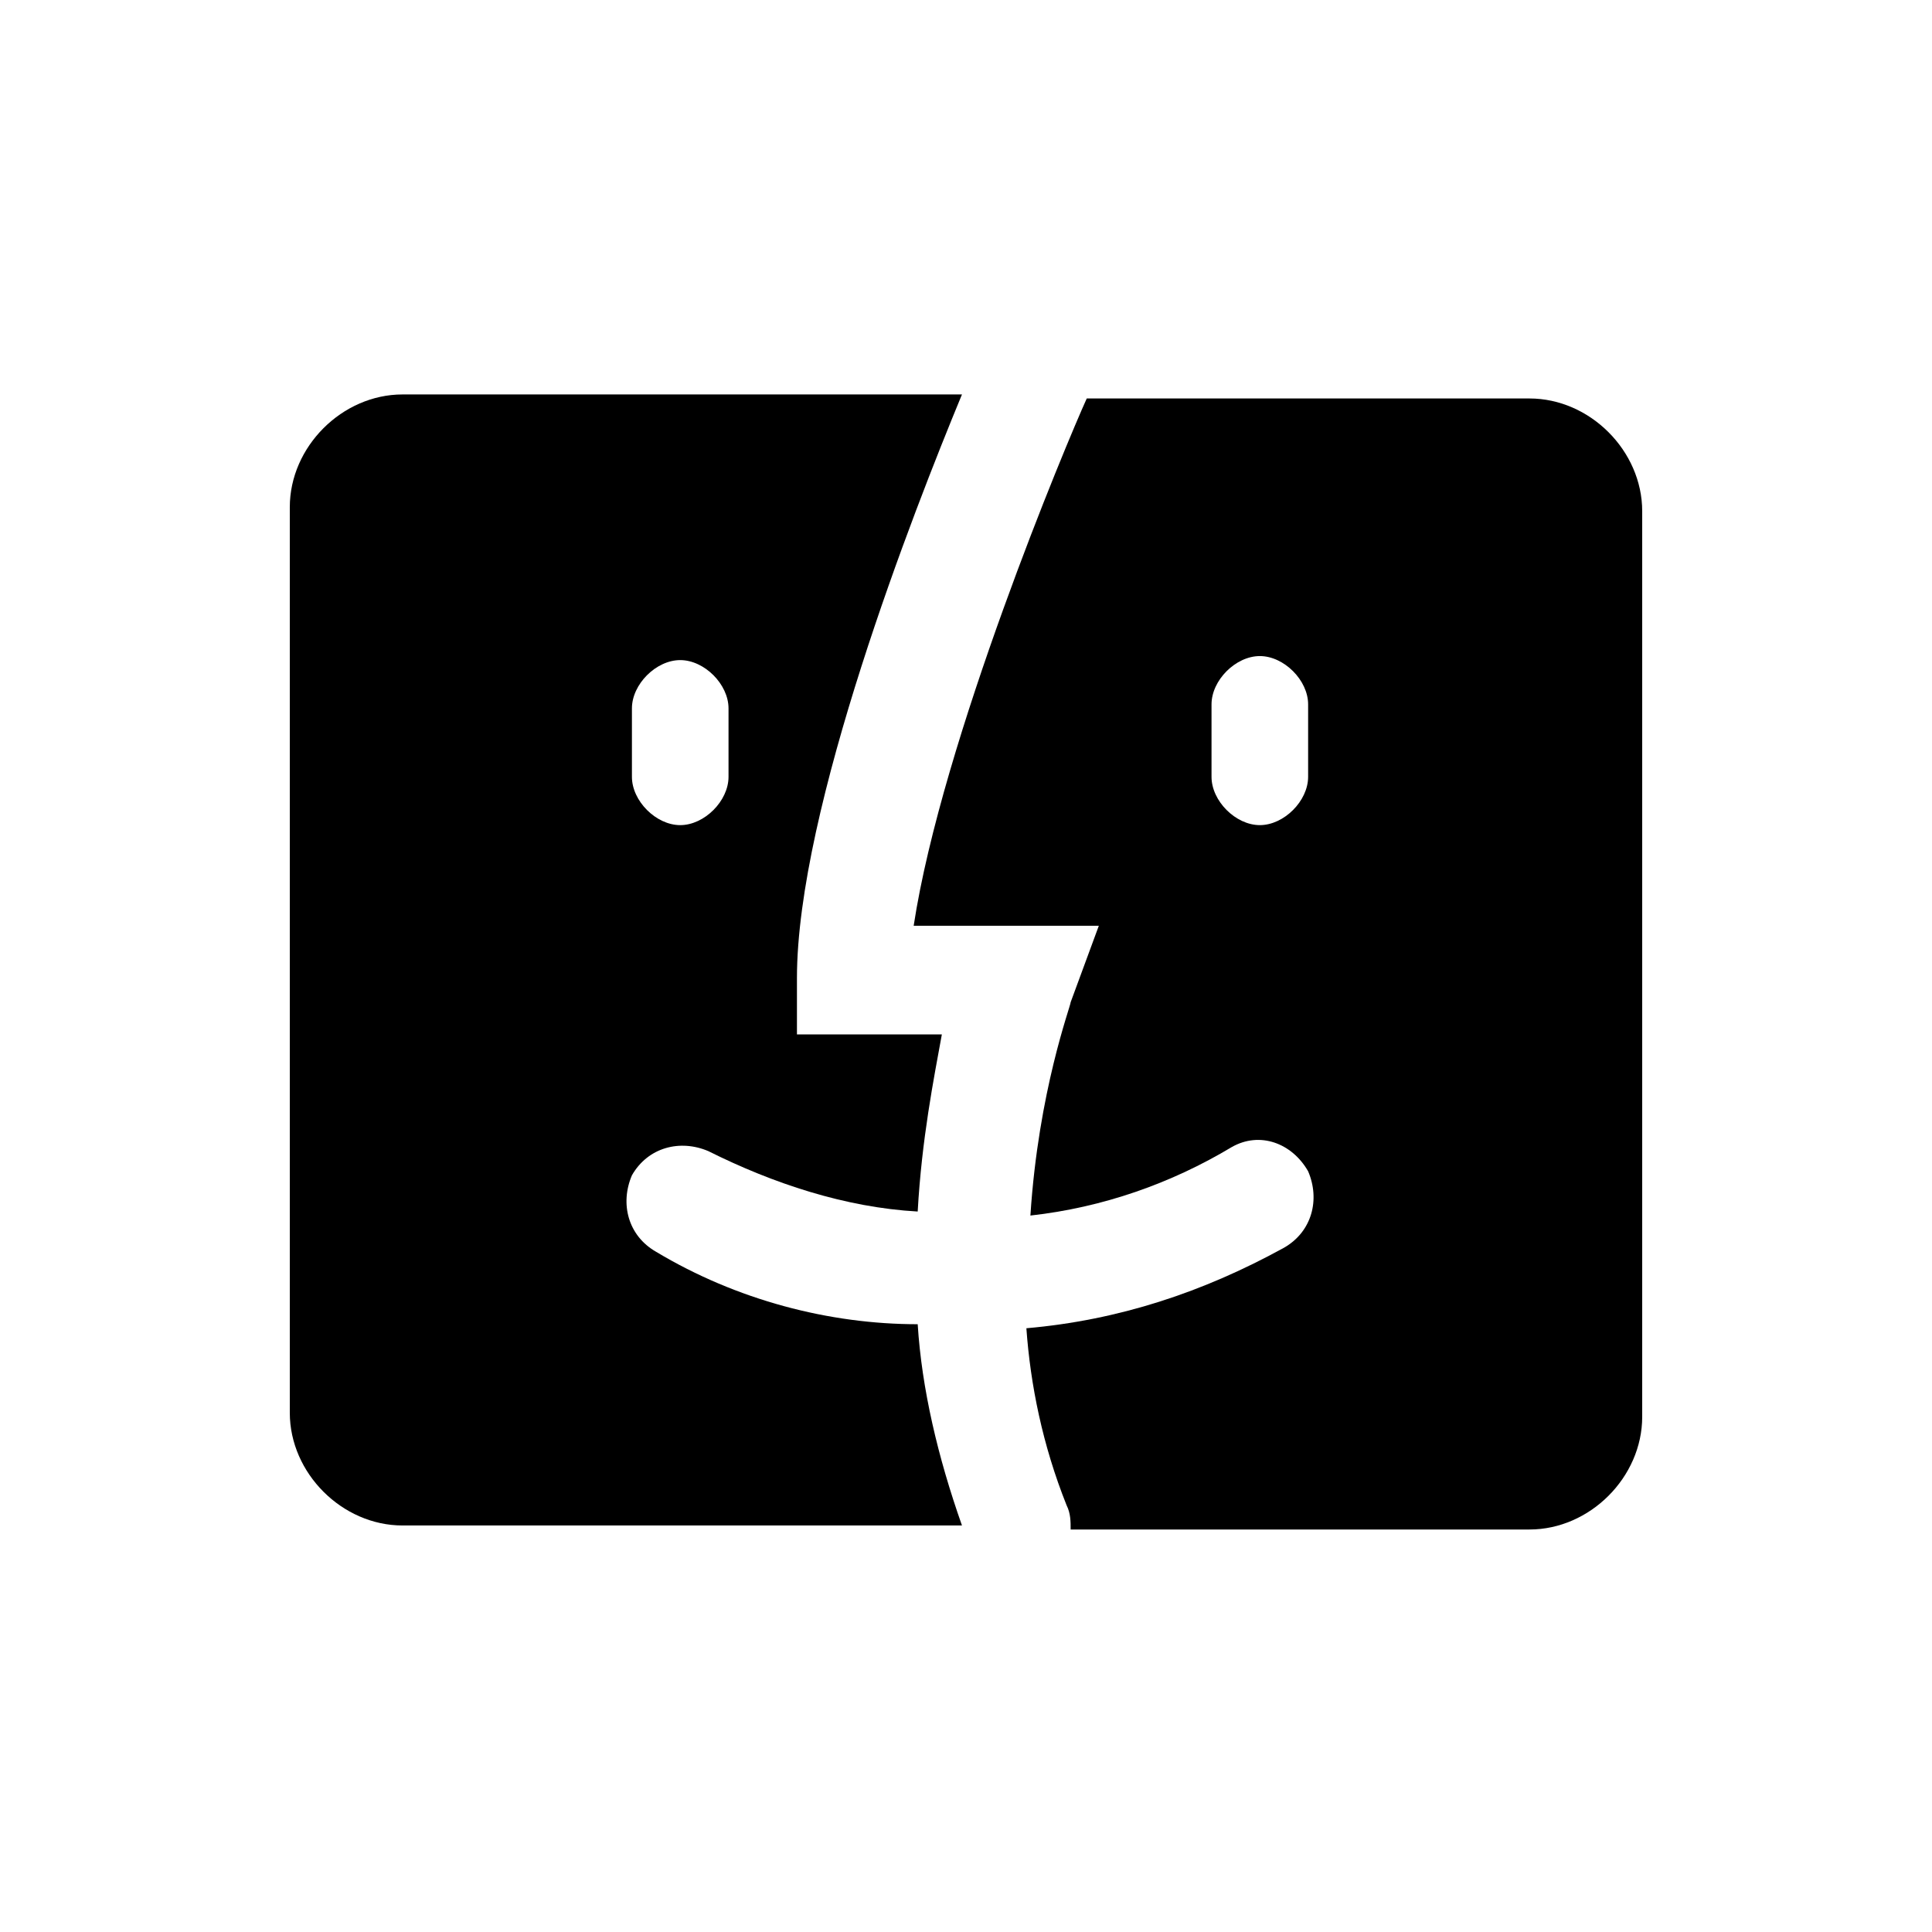
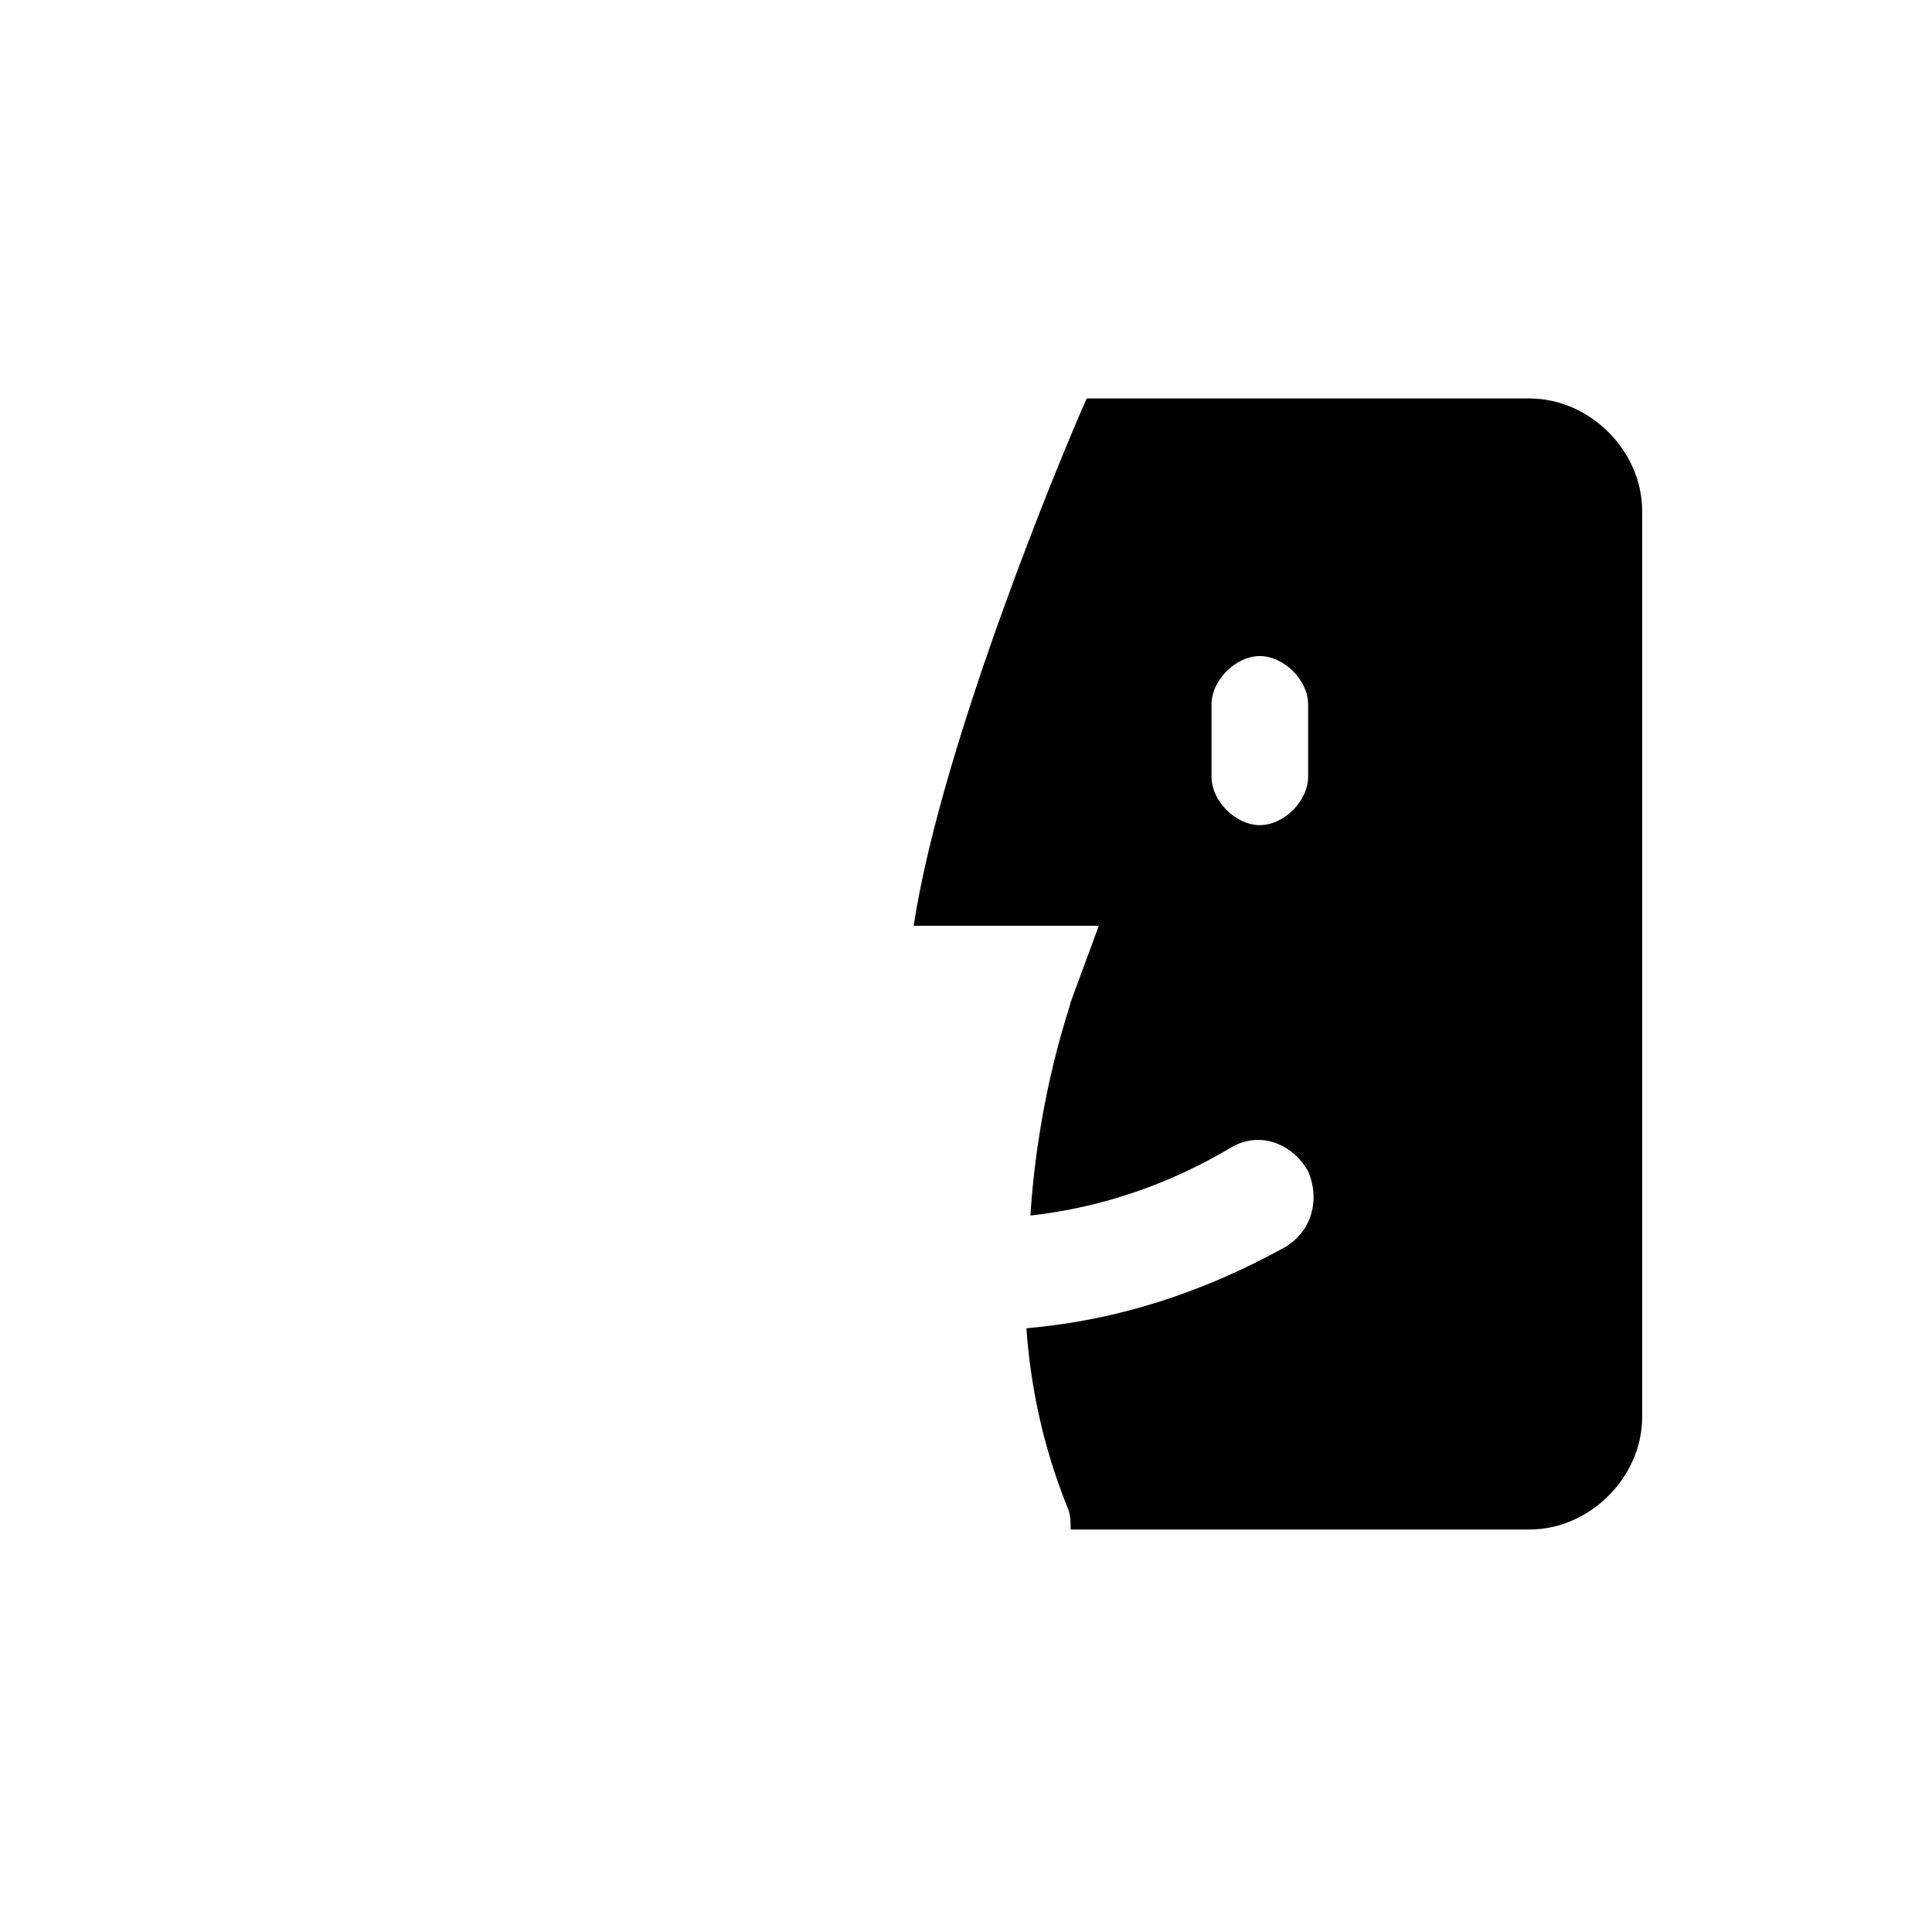
<svg xmlns="http://www.w3.org/2000/svg" version="1.1" id="Capa_1" x="0px" y="0px" viewBox="0 0 48 48" style="enable-background:new 0 0 48 48;" xml:space="preserve">
  <g>
    <g>
      <g>
-         <path d="M16.3,31.1c-0.7-0.4-0.9-1.2-0.6-1.9c0.4-0.7,1.2-0.9,1.9-0.6c1.6,0.8,3.4,1.4,5.2,1.5c0.1-1.8,0.4-3.3,0.6-4.4h-3.6     v-1.4c0-4.2,2.9-11.6,4.1-14.5H10c-1.5,0-2.8,1.3-2.8,2.8v22.5c0,1.5,1.3,2.8,2.8,2.8h13.9c-0.6-1.7-1-3.4-1.1-5     C20.6,32.9,18.3,32.3,16.3,31.1z M15.7,17.6c0-0.6,0.6-1.2,1.2-1.2c0.6,0,1.2,0.6,1.2,1.2v1.7c0,0.6-0.6,1.2-1.2,1.2     c-0.6,0-1.2-0.6-1.2-1.2V17.6z" />
        <path d="M38,9.9H27c-0.5,1.1-3.6,8.5-4.3,13.1h4.6l-0.7,1.9c0,0.1-0.8,2.2-1,5.3c1.8-0.2,3.5-0.8,5-1.7c0.7-0.4,1.5-0.1,1.9,0.6     c0.3,0.7,0.1,1.5-0.6,1.9c-2,1.1-4.1,1.8-6.4,2c0.1,1.4,0.4,2.9,1,4.4c0.1,0.2,0.1,0.4,0.1,0.6H38c1.5,0,2.8-1.3,2.8-2.8V12.7     C40.8,11.2,39.5,9.9,38,9.9z M32.5,19.3c0,0.6-0.6,1.2-1.2,1.2s-1.2-0.6-1.2-1.2v-1.8c0-0.6,0.6-1.2,1.2-1.2s1.2,0.6,1.2,1.2     V19.3z" />
      </g>
    </g>
  </g>
</svg>